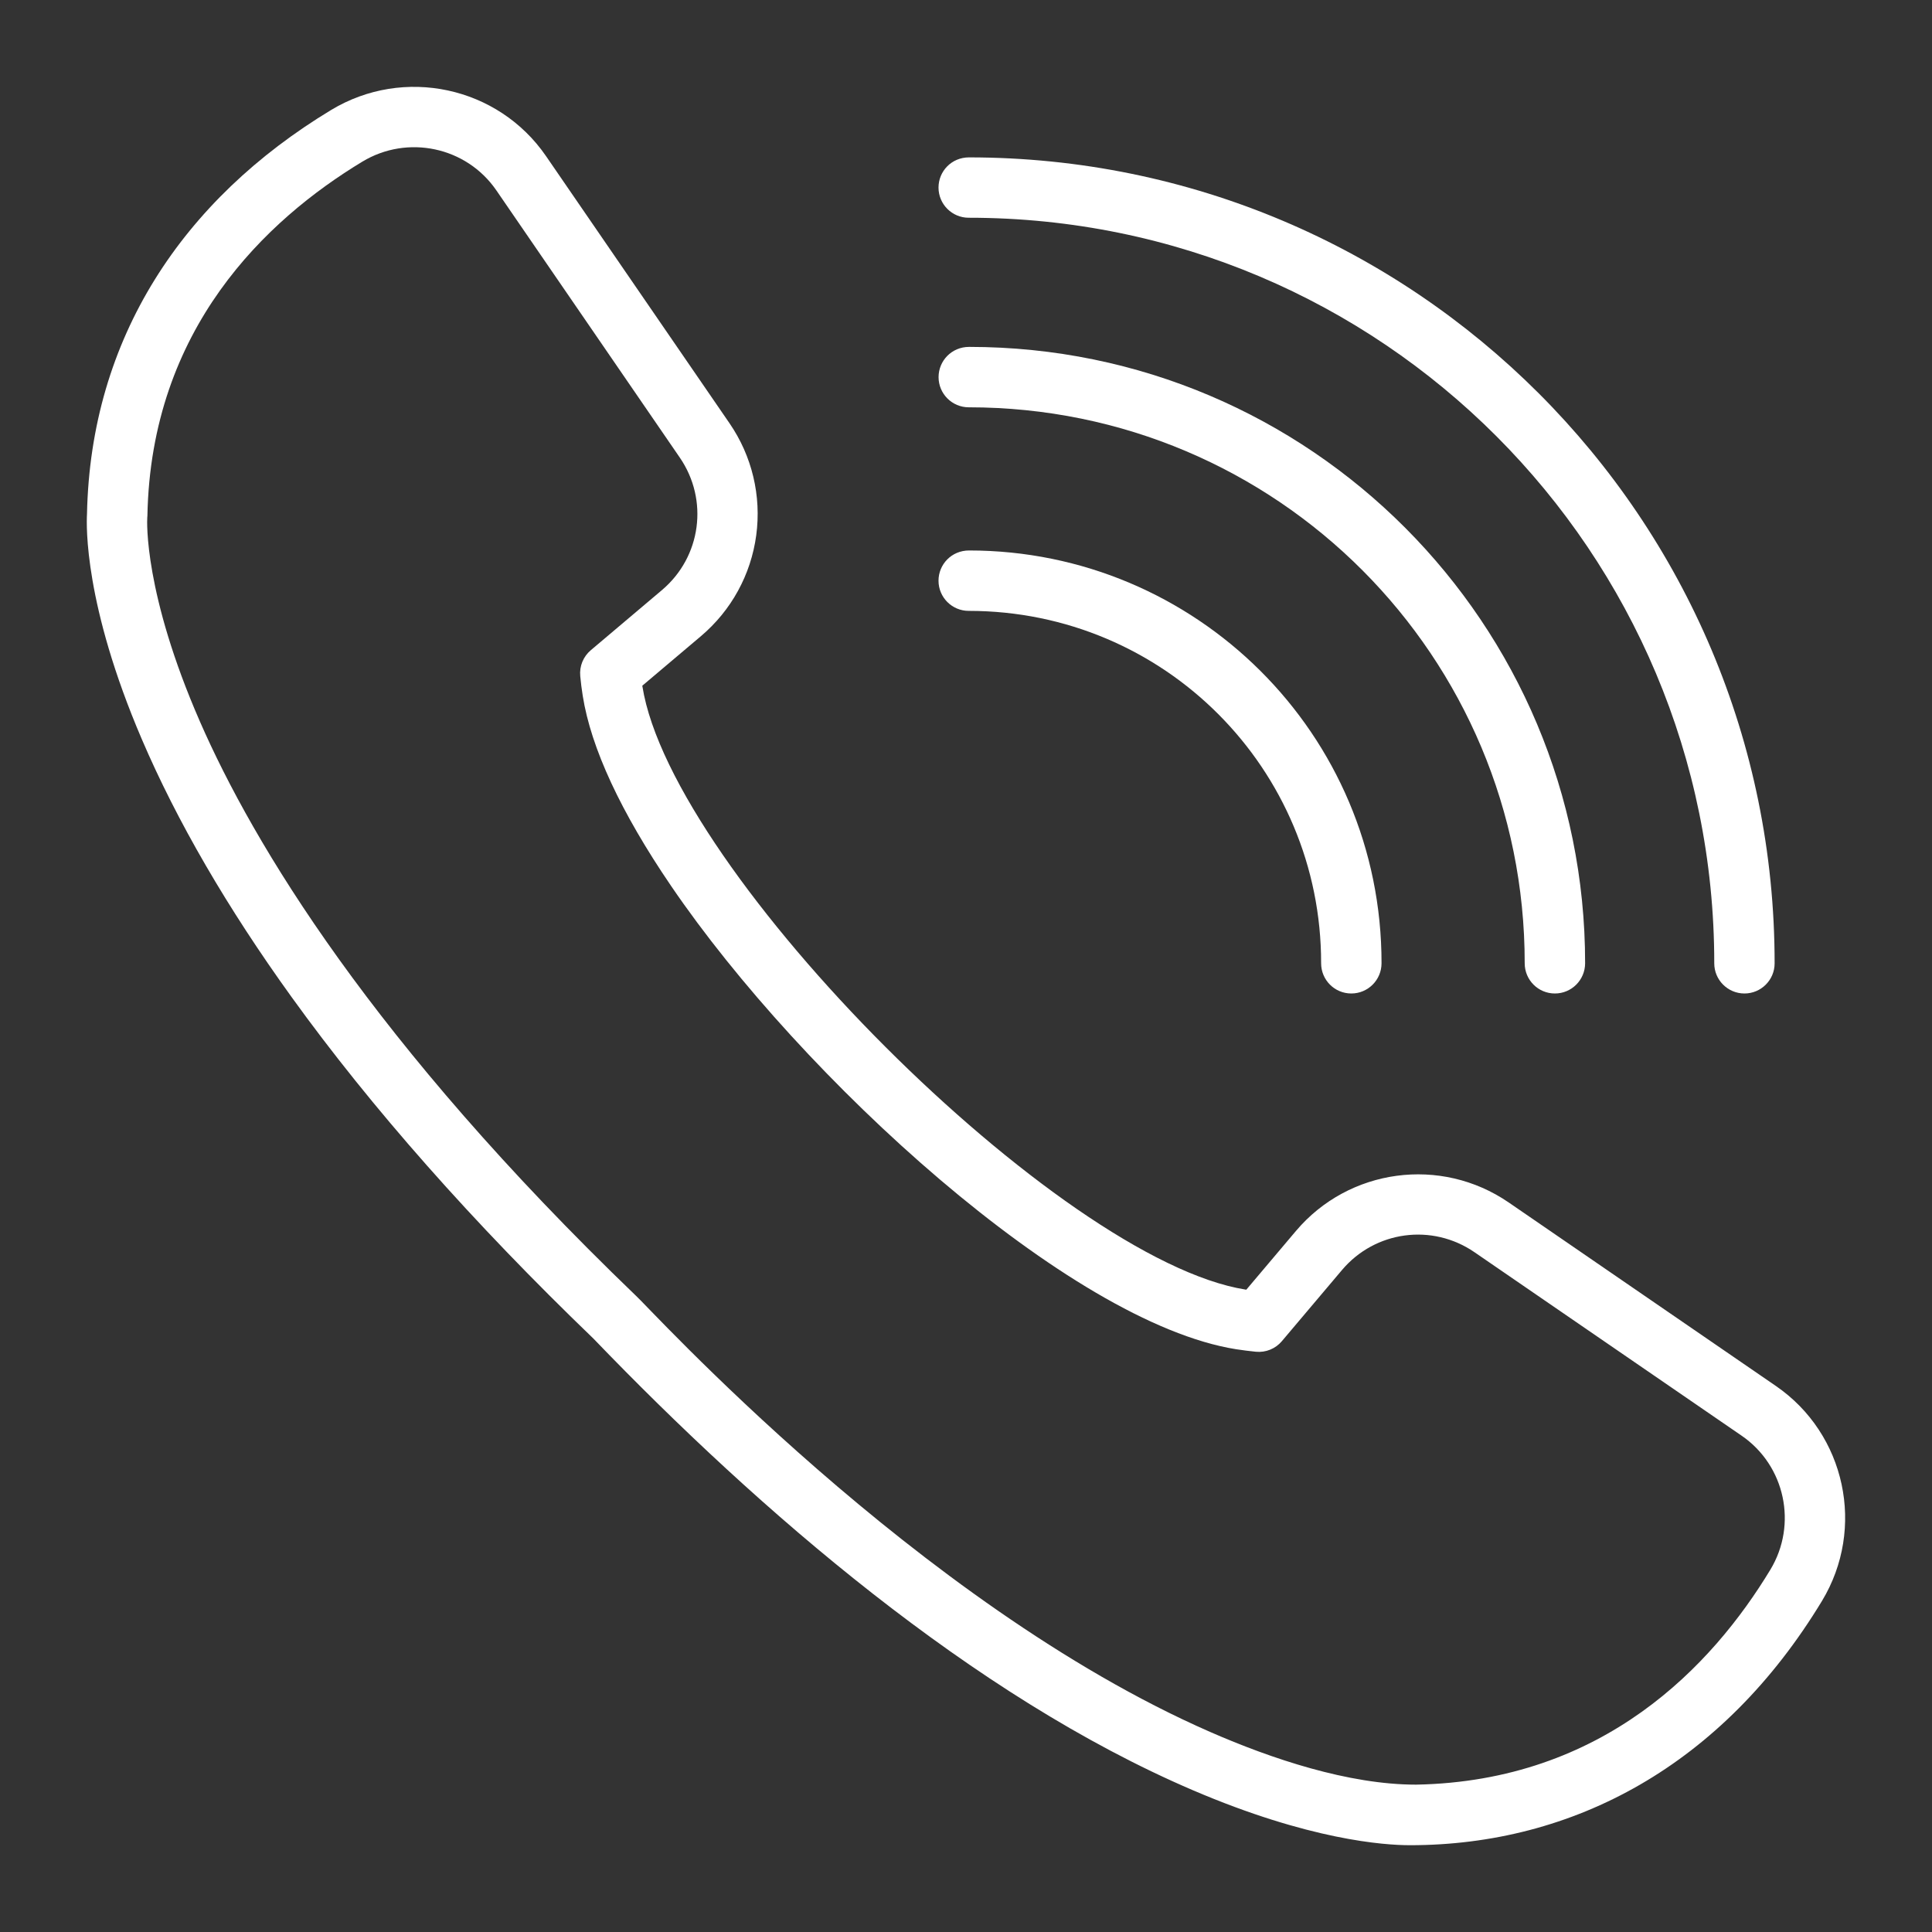
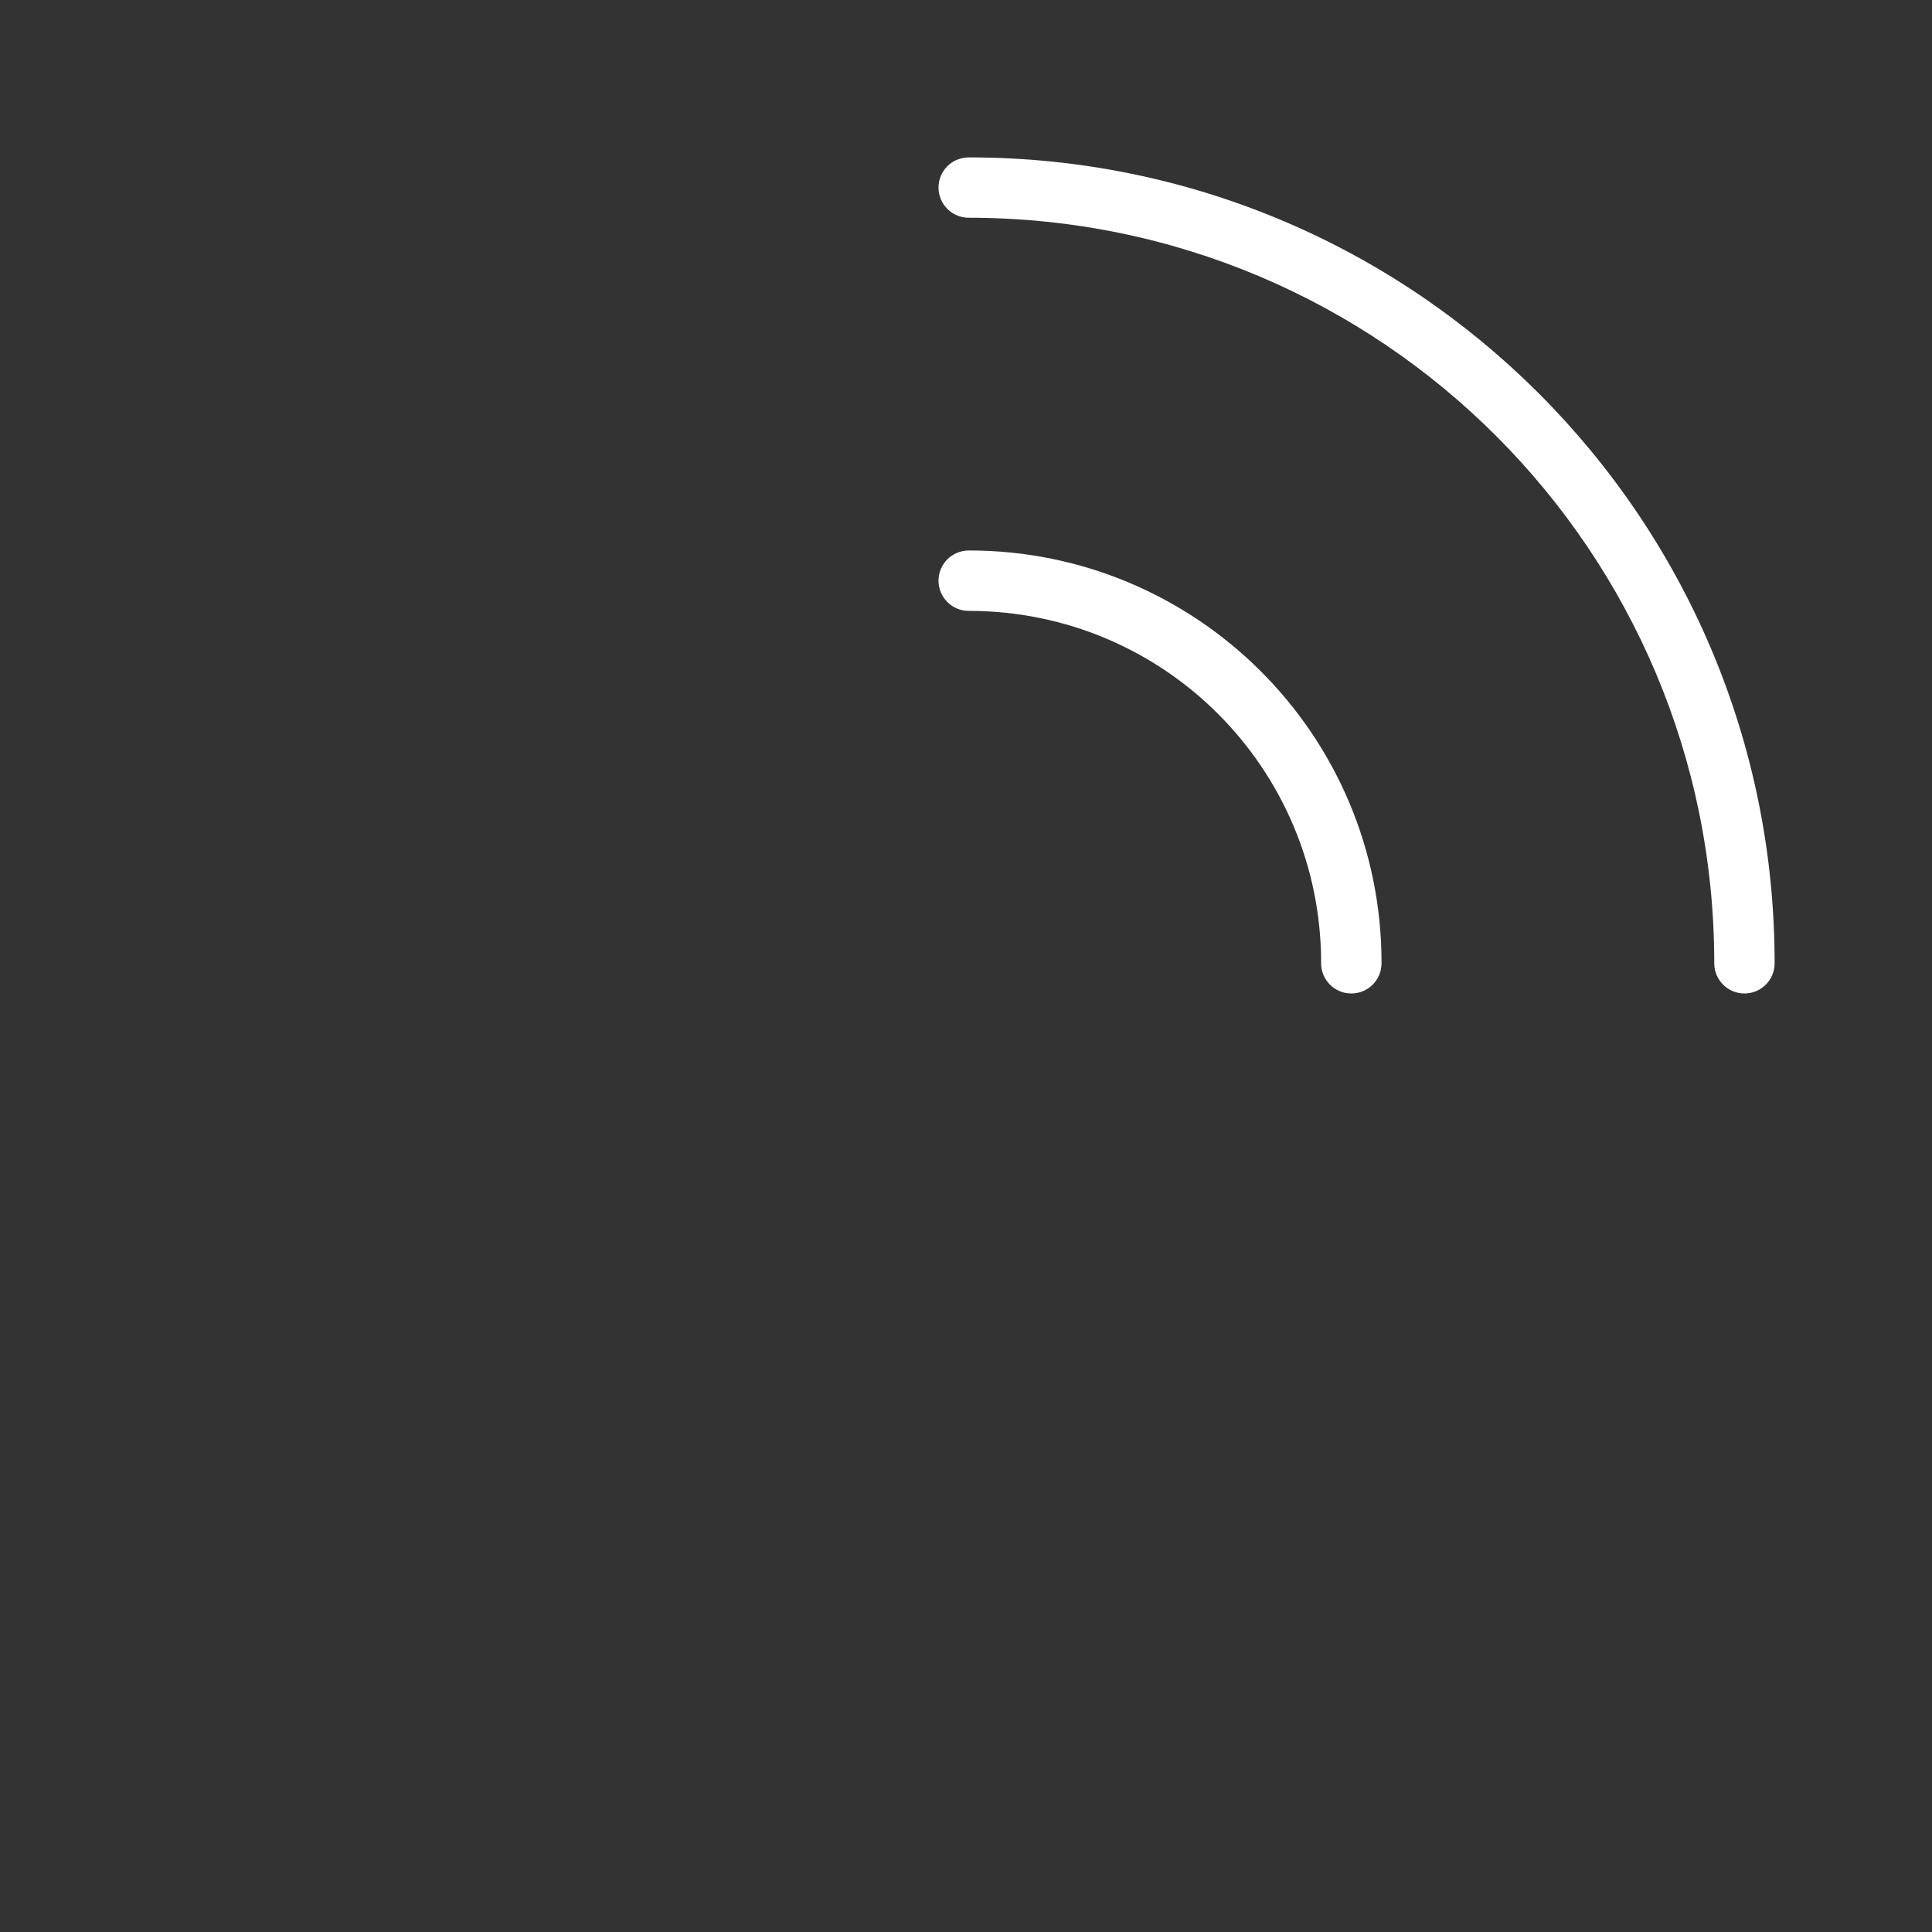
<svg xmlns="http://www.w3.org/2000/svg" version="1.1" width="512" height="512" x="0" y="0" viewBox="0 0 3873 3873" style="enable-background:new 0 0 512 512" xml:space="preserve" class="">
  <rect x="0" y="0" width="3873" height="3873" fill="#333333" stroke="none" />
  <g>
    <g>
      <g>
        <g>
          <path d="m2708.9 1991.6c-33.5 0-60.5-27.1-60.5-60.6.4-389.1-313.8-706.4-706.5-706.4-33.4 0-60.5-27.1-60.5-60.5 0-32.7 26.1-60.6 61.3-60.6 454.5 0 827.2 367.8 826.8 827.6-.1 33.5-27.2 60.5-60.6 60.5z" fill="#ffffff" data-original="#000000" class="" />
        </g>
        <g>
-           <path d="m3117 1991.6c-33.5 0-60.5-27.1-60.5-60.6.4-614.1-495.8-1114.5-1114.5-1114.5-33.4 0-60.5-27.1-60.5-60.5 0-32.6 26.1-60.6 61.2-60.6 684.9 0 1235.3 555.7 1234.9 1235.7-.1 33.5-27.2 60.5-60.6 60.5z" fill="#ffffff" data-original="#000000" class="" />
-         </g>
+           </g>
        <g>
          <path d="m3497 1991.6c-33.4 0-60.5-27.1-60.5-60.5.4-824.5-666.4-1494.6-1494.6-1494.6-33.4 0-60.5-27.1-60.5-60.5 0-32.6 26-60.5 61.1-60.5 892.1 0 1615.4 722.8 1615 1615.7 0 33.3-27.1 60.4-60.5 60.4z" fill="#ffffff" data-original="#000000" class="" />
        </g>
      </g>
      <g>
-         <path d="m2826.2 3699c-50.9 0-201.2-10.1-435.1-110.3-440.3-188.6-868.4-559.1-1201.5-905.3-241.7-232.6-445.3-463-605.1-684.7-128.9-178.8-229.9-352.7-300.2-516.8-115.6-269.7-111.2-428.3-109.9-451.4 7.1-353.1 192.1-630.2 489.2-809.9 145.6-88.1 335-47.5 431.1 92.5l367.8 535.5c45.1 65.7 64.1 145.4 53.5 224.4s-50 150.8-110.9 202.3l-117.5 99.3c.1.4.1.9.2 1.3 59 373.1 836.2 1150.3 1209.3 1209.3.4.1.9.1 1.3.2l99.3-117.5c106.2-125.8 290.7-150.7 426.7-57.4l535.5 367.8c140 96.1 180.6 285.5 92.5 431.1-199.2 328.9-497.6 489.6-826.2 489.6zm-2531-2660.9c-.4 6.5-7 151 105.9 409.1 106.8 244.1 345 641.7 873.2 1149.8 22.1 18.4 564.6 618.1 1151.5 874.9 123.2 53.9 277.6 105.7 413 105.7 375.7-7 593.5-238.2 710.1-430.8 54.9-90.8 29.7-208.8-57.5-268.7l-535.5-367.8c-85-58.4-199.2-43-265.7 35.7l-120.5 142.6c-12.8 15.2-32.3 23.1-52 21.2-13-1.3-26.3-3-39.5-5-334.6-53.1-870.9-543.9-1132.9-928.8-100.9-148.1-160.5-276.4-177.1-381.1-2.1-13.2-3.8-26.4-5-39.5-1.9-19.8 6-39.2 21.2-52l142.6-120.5c78.7-66.5 94.1-180.7 35.7-265.7l-367.7-535.6c-59.9-87.2-177.9-112.4-268.7-57.5-192.7 116.6-423.8 334.4-430.8 710.1-.1 1.6-.1 2.4-.3 3.9z" fill="#ffffff" data-original="#000000" class="" />
-       </g>
+         </g>
    </g>
  </g>
</svg>